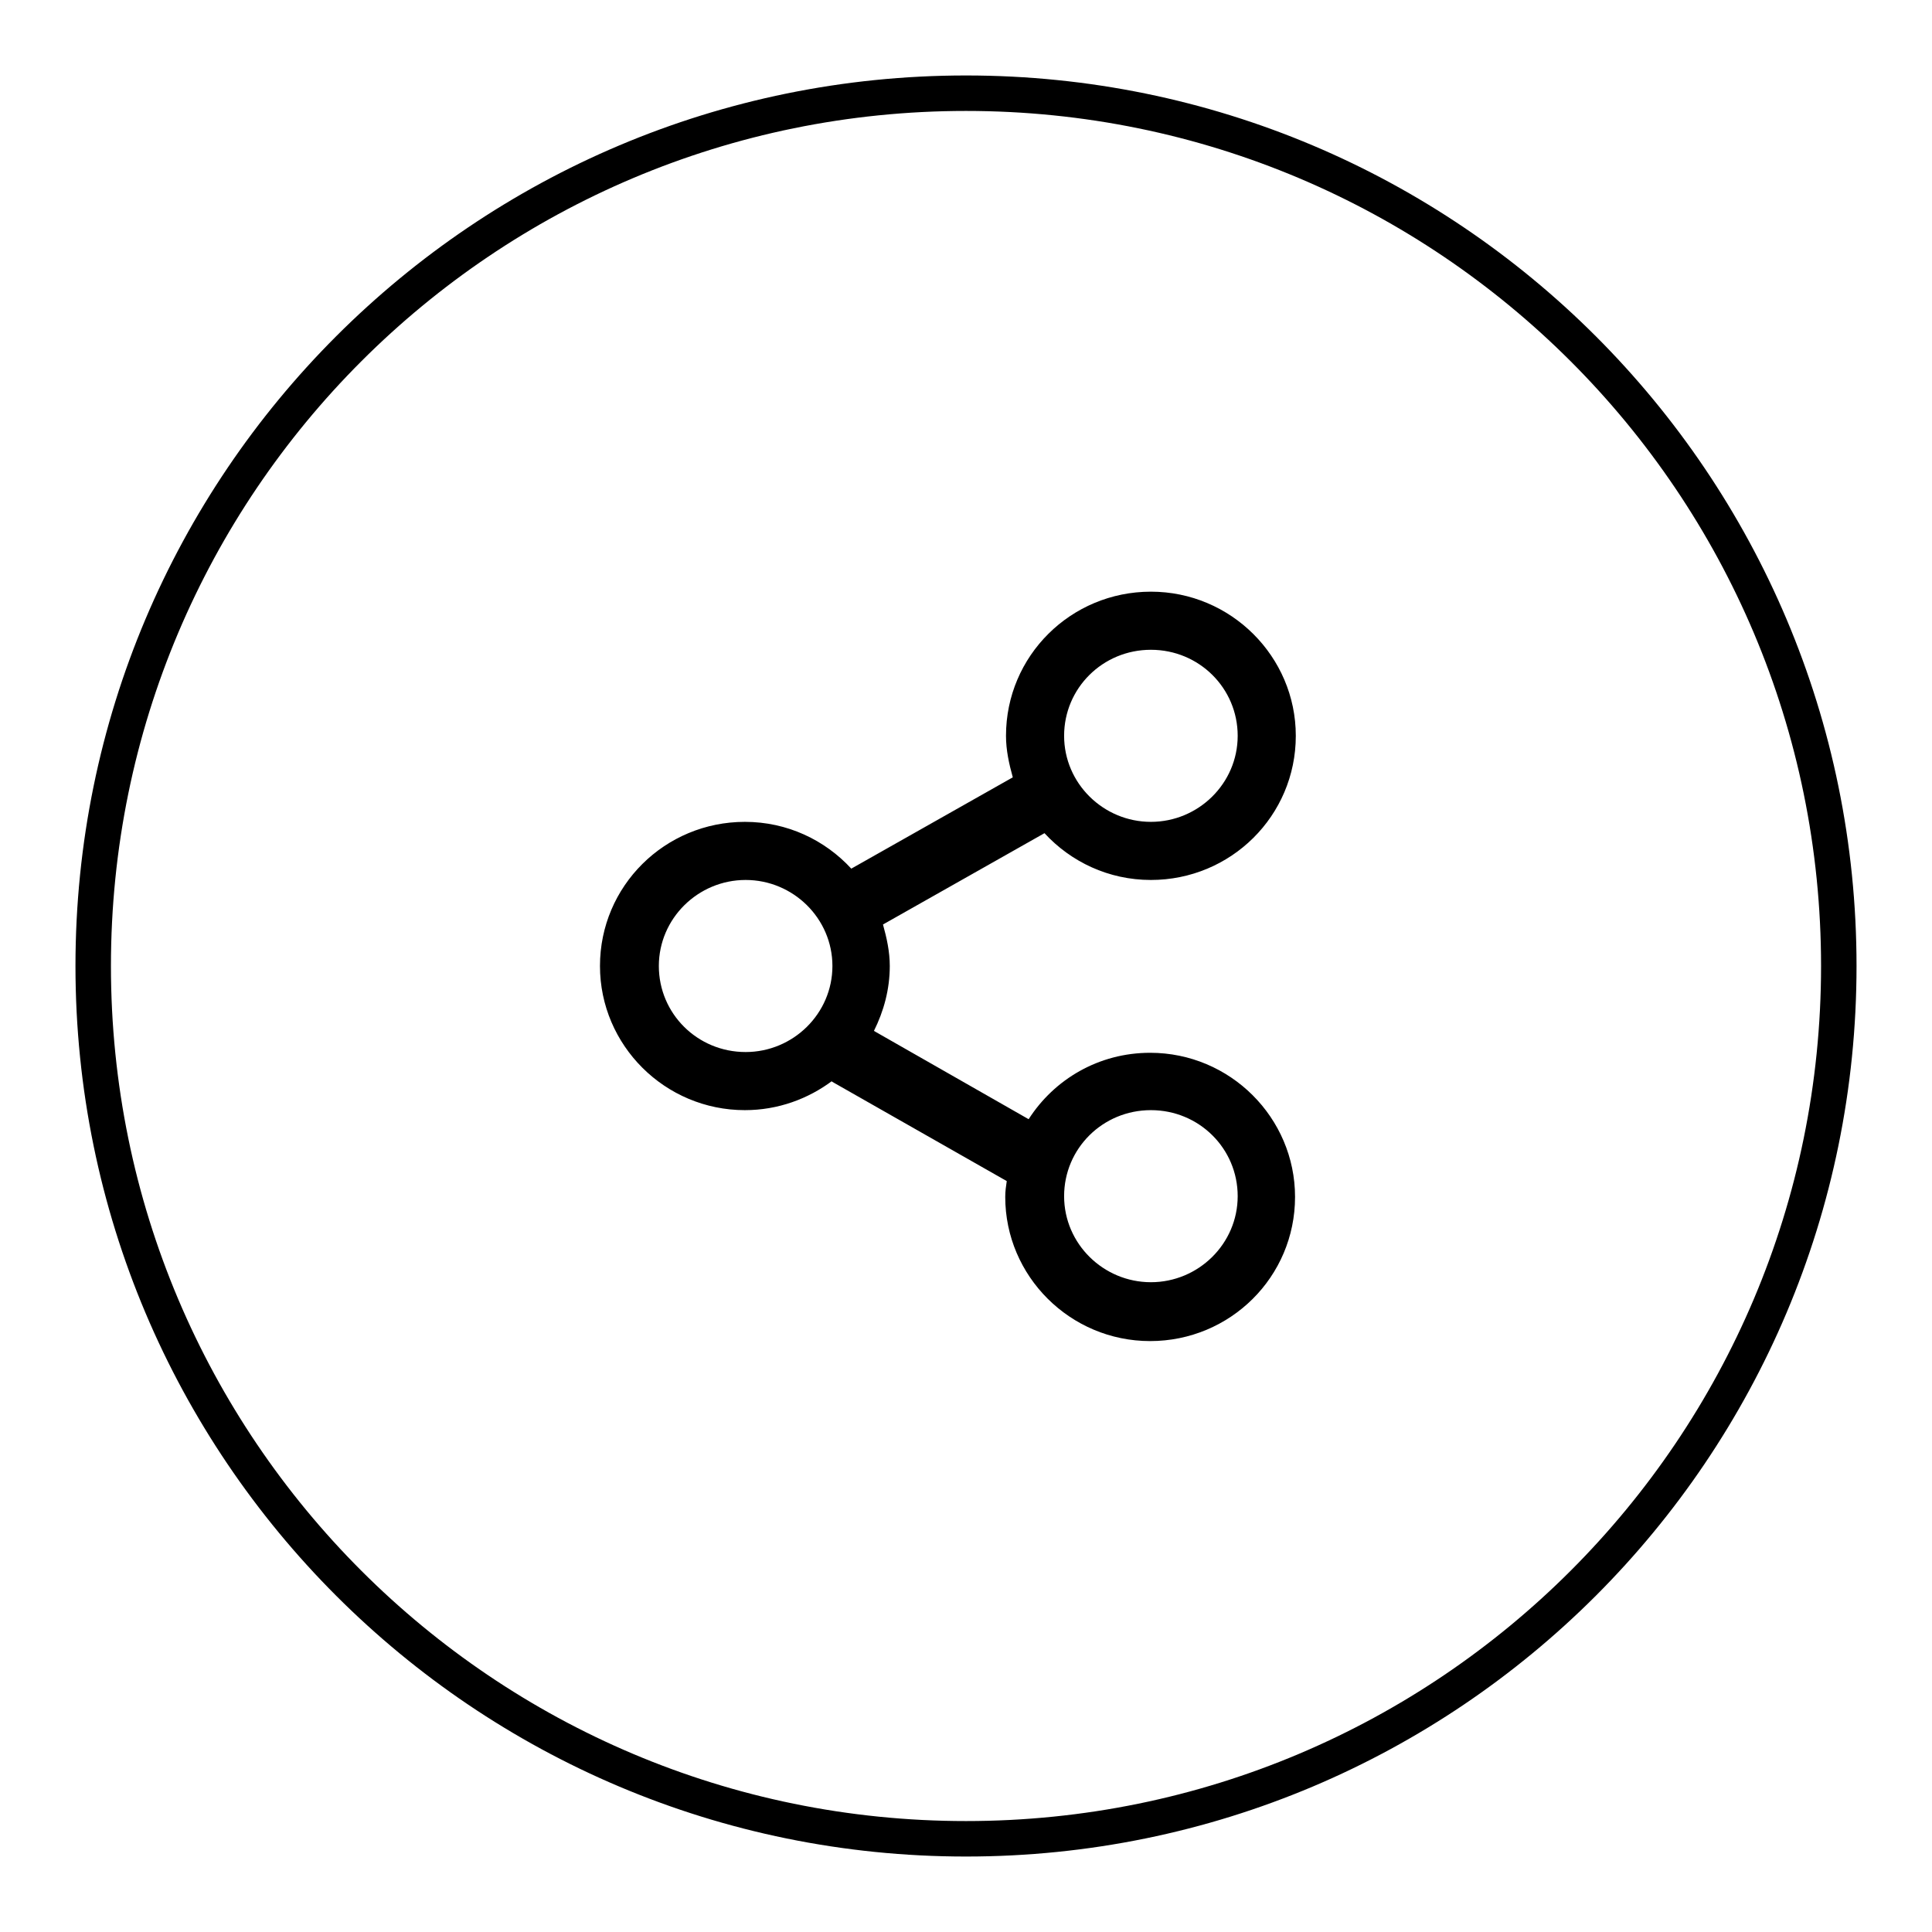
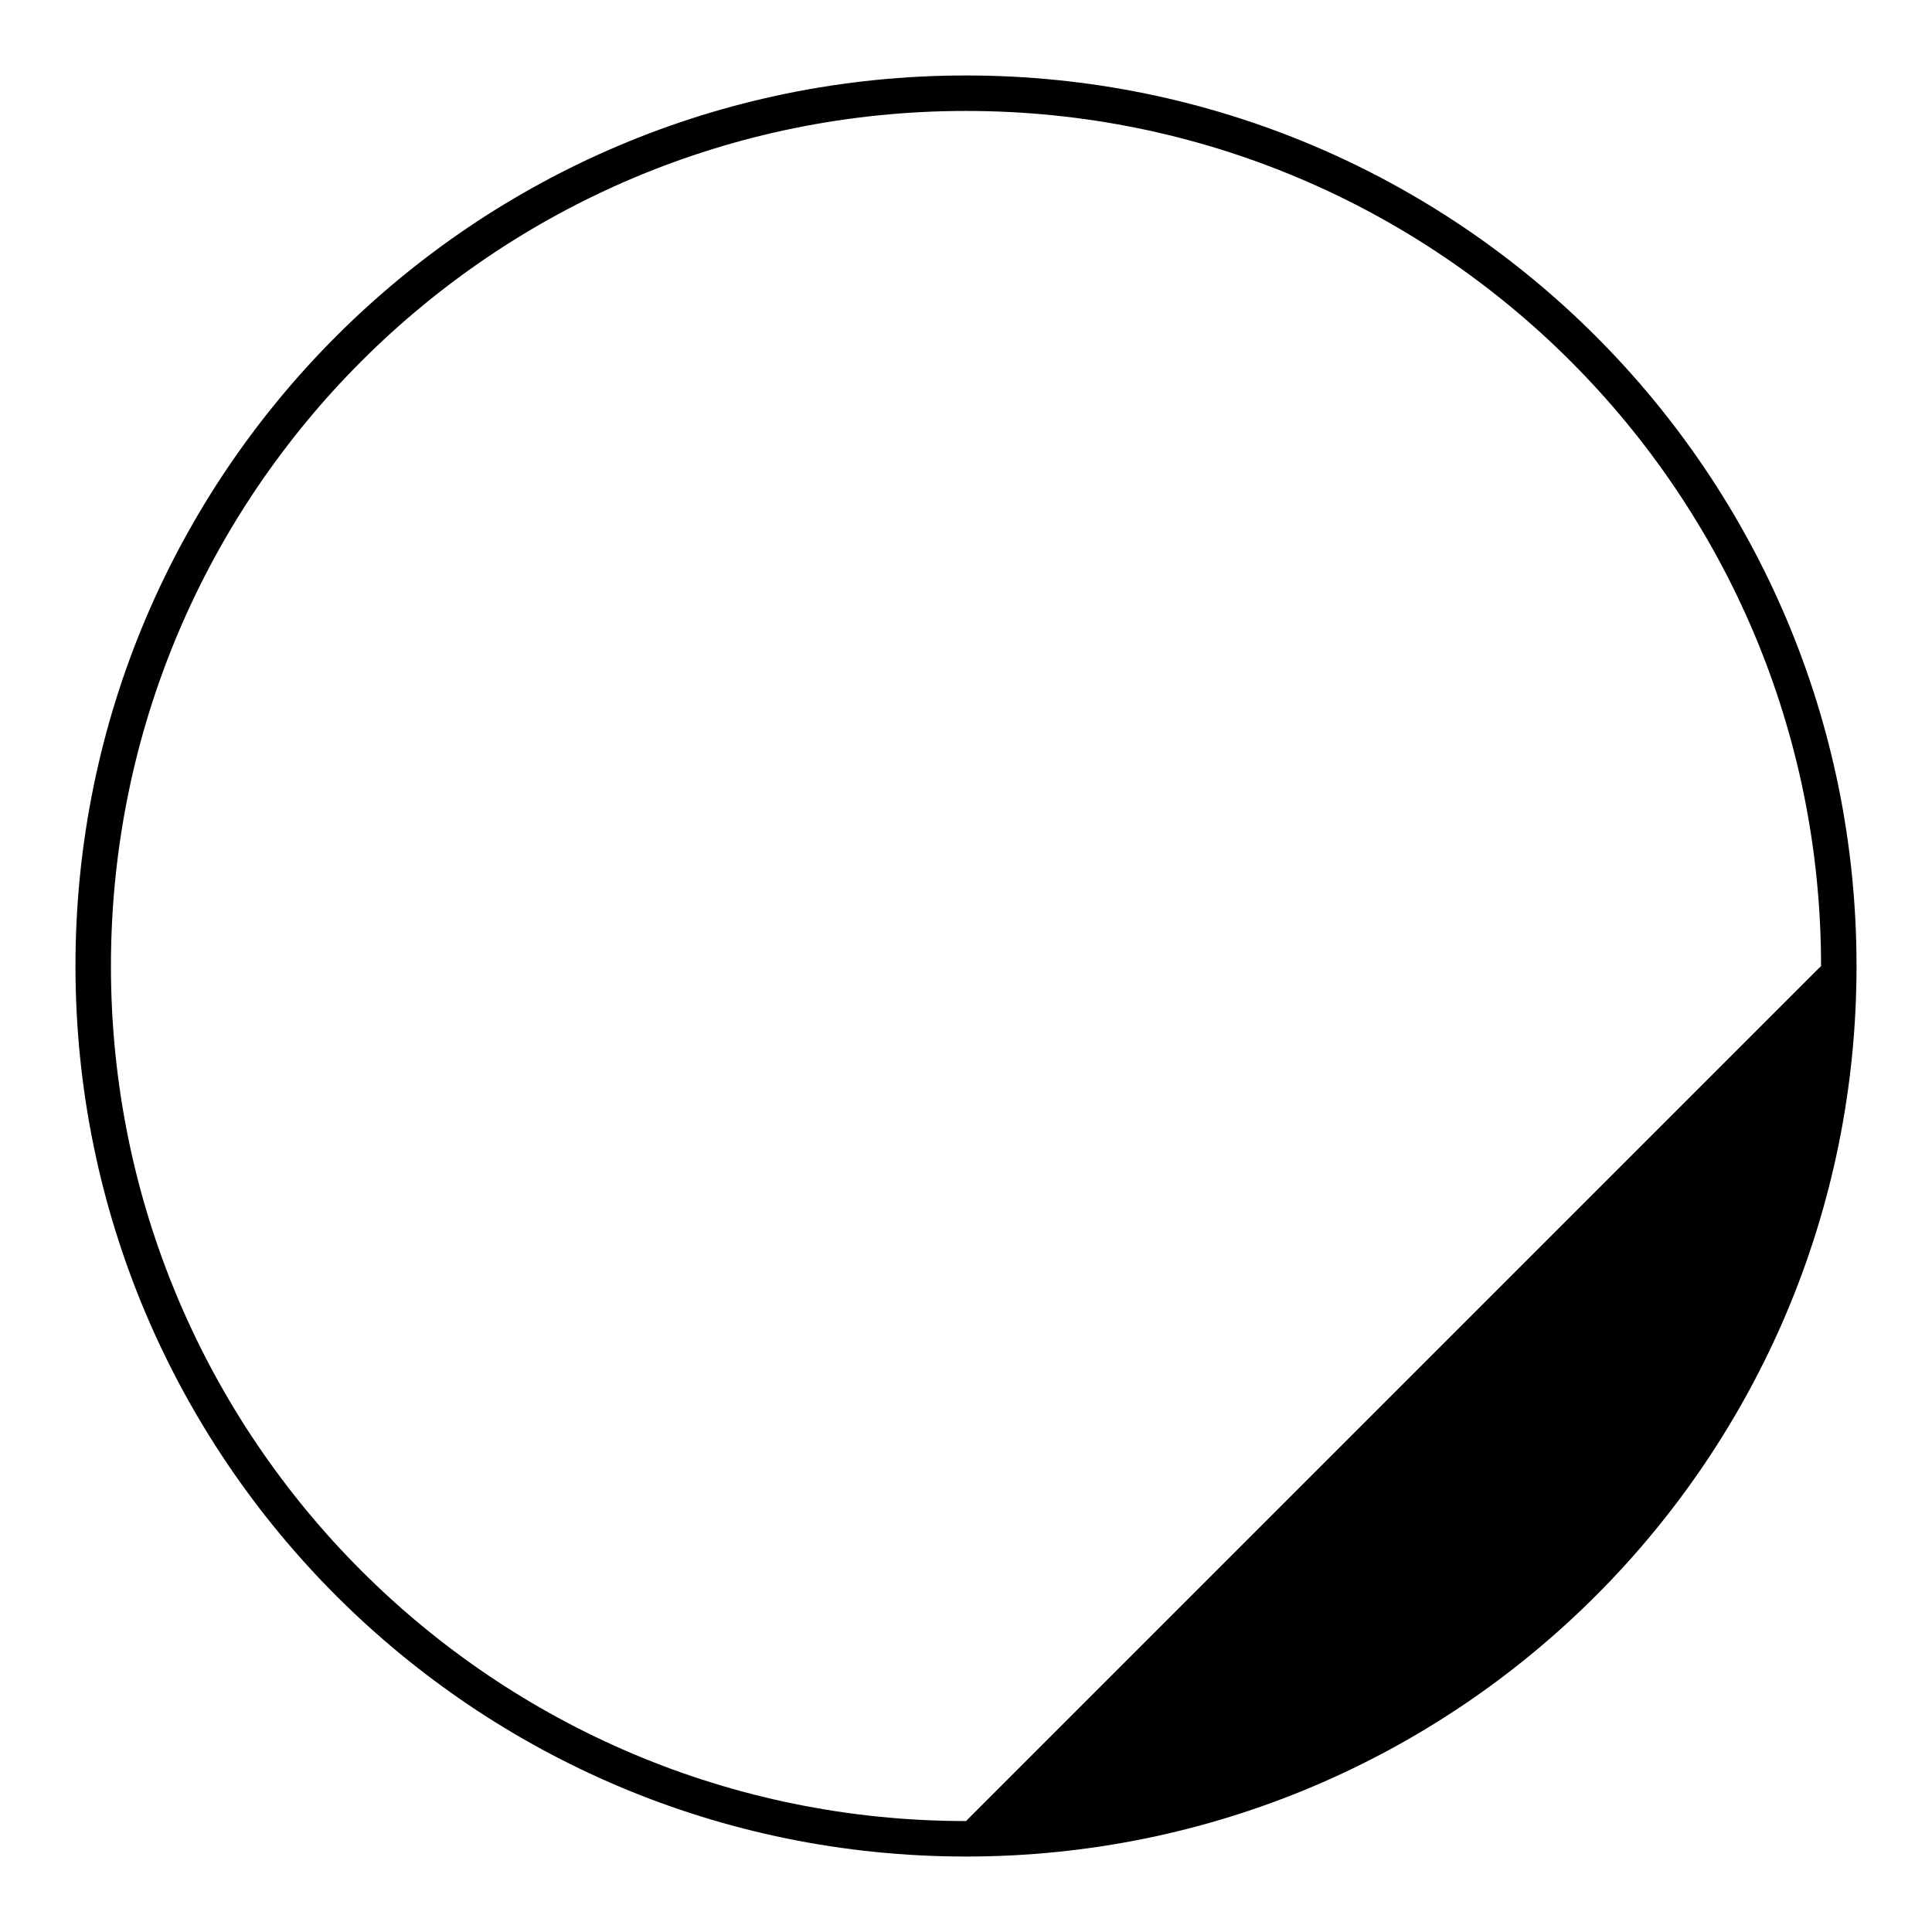
<svg xmlns="http://www.w3.org/2000/svg" version="1.1" x="0px" y="0px" viewBox="0 0 256 256" enable-background="new 0 0 256 256" xml:space="preserve">
  <g>
    <g>
-       <path fill="#000000" d="M152.5,116.6c10.6,0,19.2-8.5,19.2-19.1c0-10.5-8.6-19.1-19.2-19.1c-10.6,0-19.2,8.5-19.2,19.1c0,1.9,0.4,3.7,0.9,5.5l-21.4,12.1c-3.5-3.8-8.5-6.2-14.1-6.2c-10.6,0-19.2,8.5-19.2,19.1c0,10.5,8.6,19.1,19.2,19.1c4.4,0,8.4-1.5,11.6-3.9l-0.1,0.1l23.2,13.2c-0.1,0.7-0.2,1.3-0.2,2.1c0,10.5,8.6,19.1,19.2,19.1s19.2-8.5,19.2-19.1c0-10.5-8.6-19.1-19.2-19.1c-6.8,0-12.7,3.5-16.1,8.8l-20.5-11.7c1.3-2.6,2.1-5.5,2.1-8.6c0-1.9-0.4-3.7-0.9-5.5l21.4-12.1C141.9,114.2,146.9,116.6,152.5,116.6z M152.5,86.1c6.4,0,11.5,5.1,11.5,11.4s-5.2,11.4-11.5,11.4S141,103.8,141,97.5C141,91.2,146.1,86.1,152.5,86.1z M98.8,139.4c-6.4,0-11.5-5.1-11.5-11.4c0-6.3,5.2-11.4,11.5-11.4s11.5,5.1,11.5,11.4C110.3,134.3,105.1,139.4,98.8,139.4z M152.5,147.1c6.4,0,11.5,5.1,11.5,11.4c0,6.3-5.2,11.4-11.5,11.4s-11.5-5.1-11.5-11.4C141,152.2,146.1,147.1,152.5,147.1z" />
-       <path fill="#000000" d="M128,10C62.8,10,10,62.8,10,128c0,65.2,52.8,118,118,118c65.2,0,118-52.8,118-118C246,62.8,193.2,10,128,10z M128,241.3c-62.6,0-113.3-50.7-113.3-113.3C14.7,65.4,65.4,14.7,128,14.7c62.6,0,113.3,50.7,113.3,113.3C241.3,190.6,190.6,241.3,128,241.3z" />
+       <path fill="#000000" d="M128,10C62.8,10,10,62.8,10,128c0,65.2,52.8,118,118,118c65.2,0,118-52.8,118-118C246,62.8,193.2,10,128,10z M128,241.3c-62.6,0-113.3-50.7-113.3-113.3C14.7,65.4,65.4,14.7,128,14.7c62.6,0,113.3,50.7,113.3,113.3z" />
    </g>
  </g>
</svg>